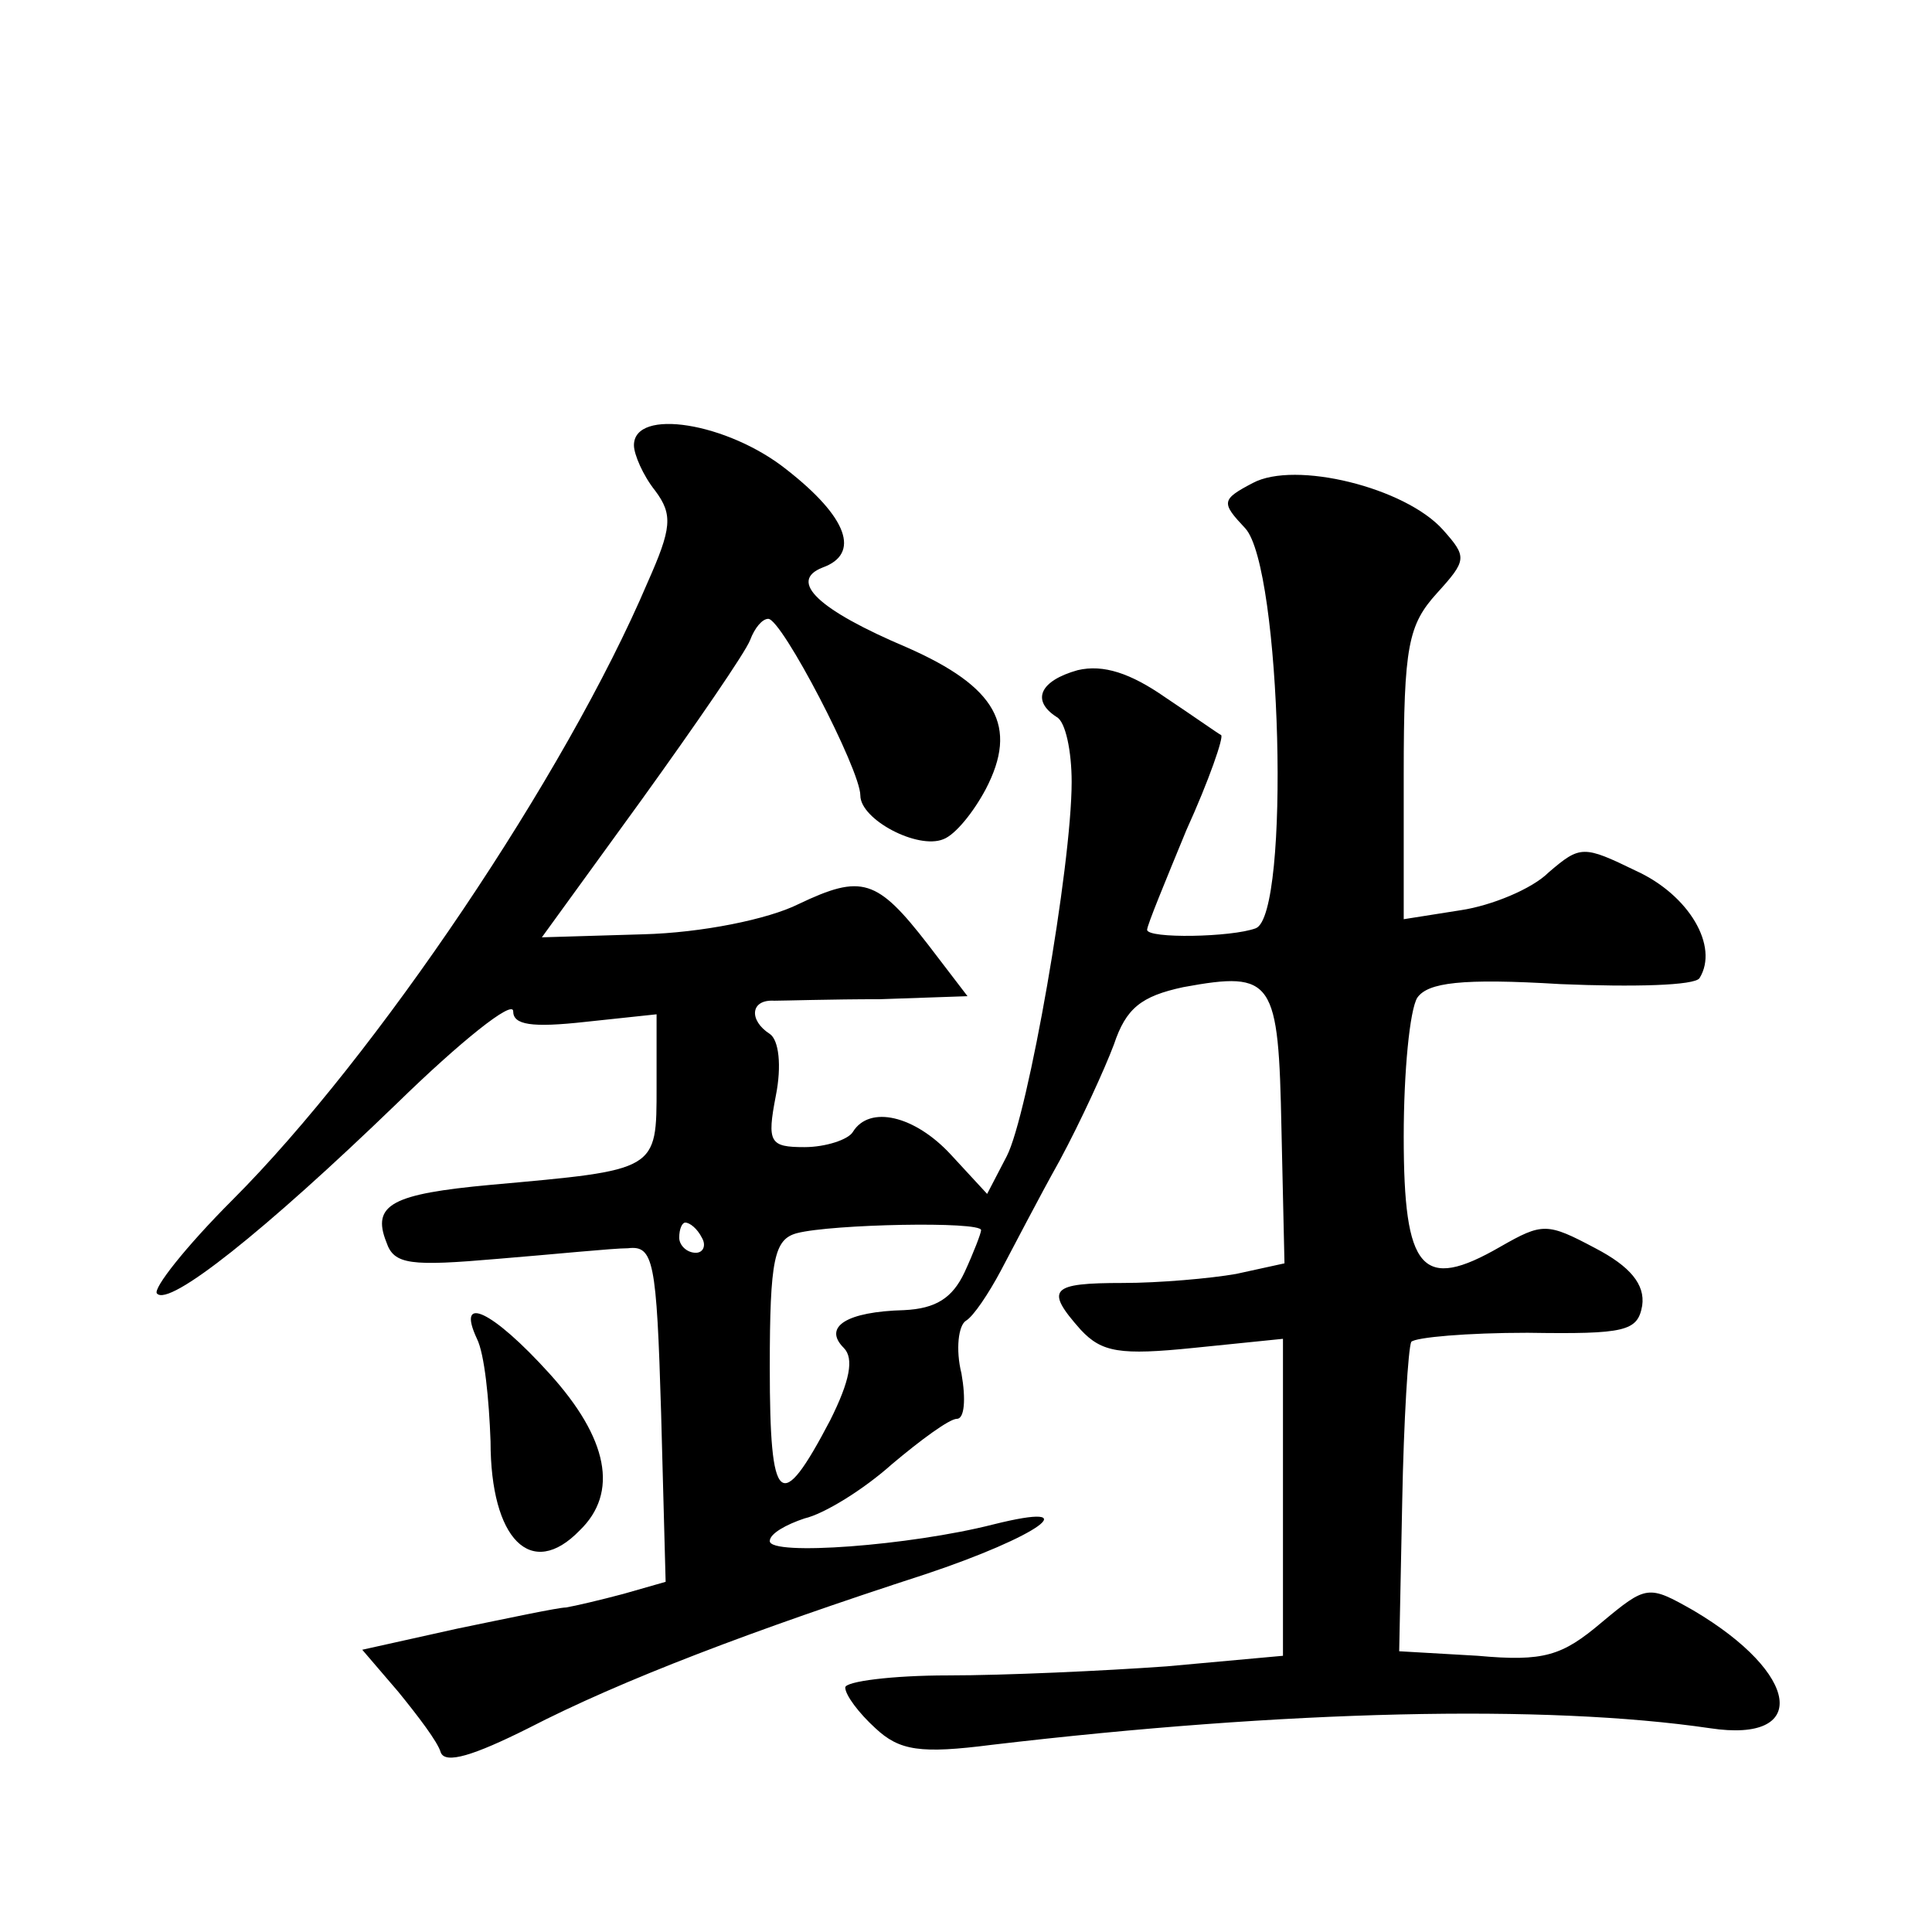
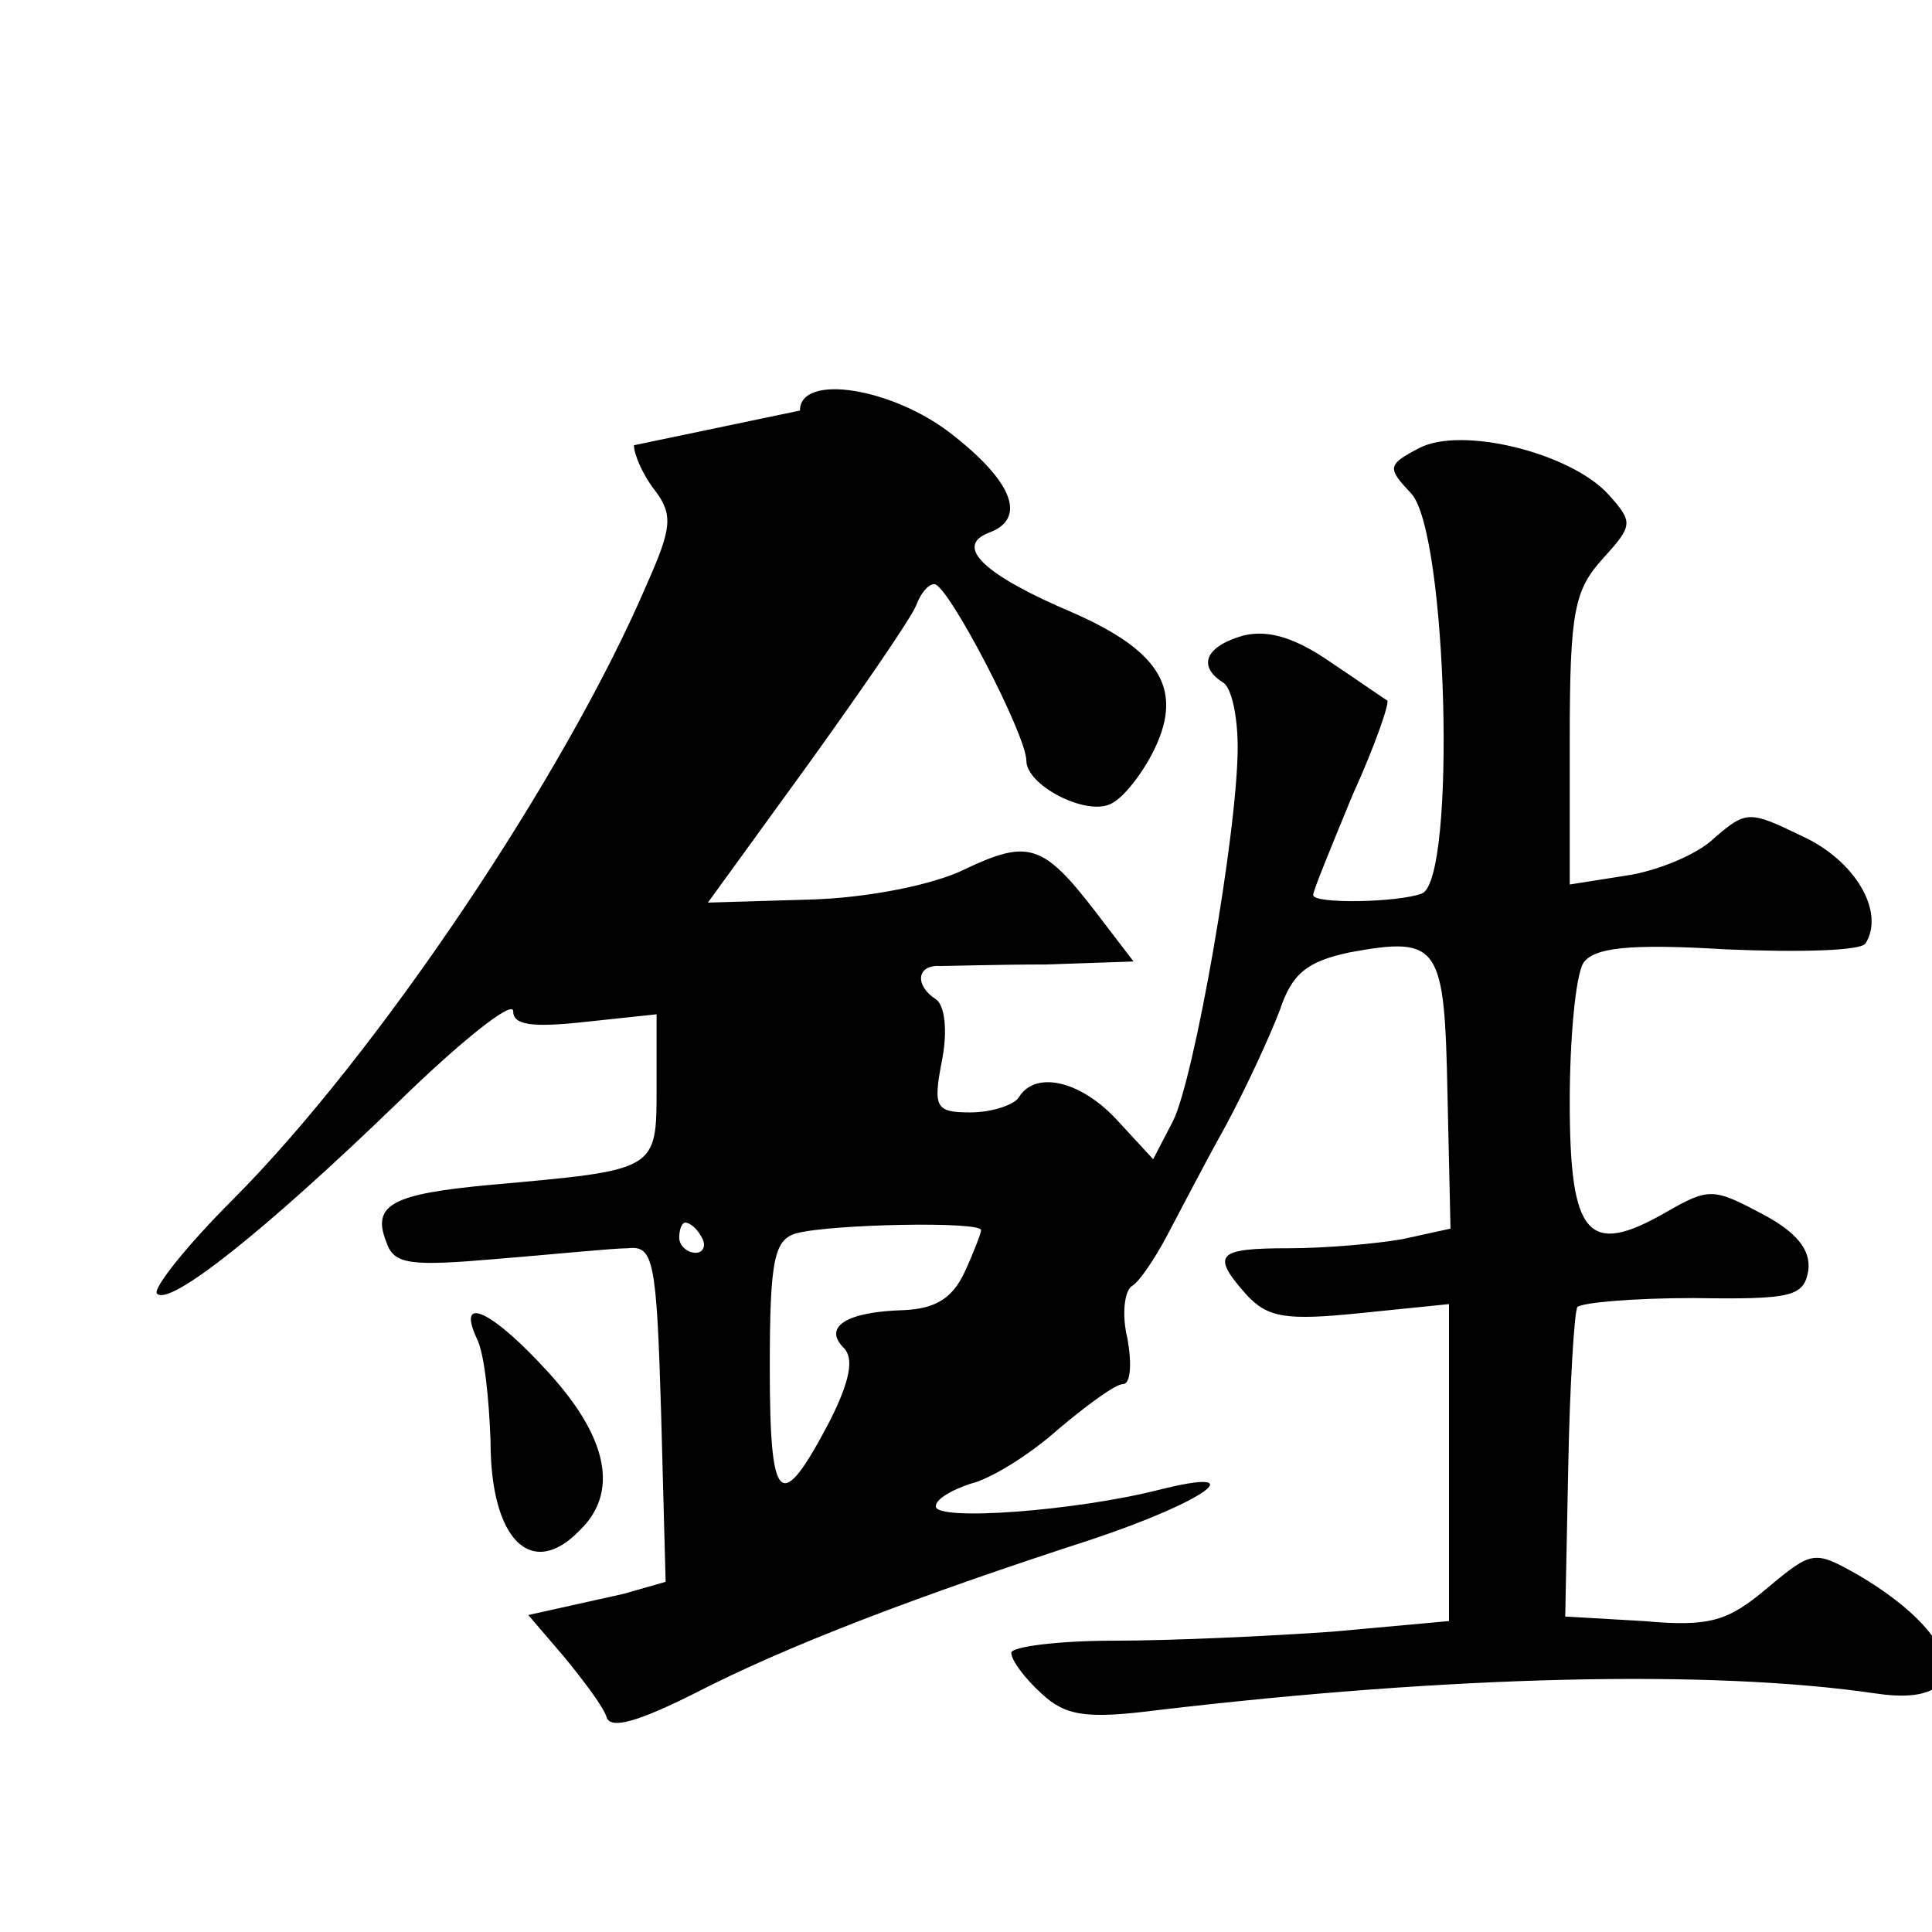
<svg xmlns="http://www.w3.org/2000/svg" version="1.0" width="128pt" height="128pt" viewBox="0 0 128 128" preserveAspectRatio="xMidYMid meet">
  <g transform="translate(0,128) scale(0.1,-0.1)" fill="#0" stroke="none">
-     <path d="M420 985 c0 -6 6 -20 14 -30 12 -16 11 -25 -5 -61 -54 -127 -180 -314 -275 -409 -31 -31 -53 -59 -50 -62 8 -9 71 41 159 126 42 41 77 69 77 61 0 -9 12 -11 48 -7 l47 5 0 -48 c0 -56 1 -55 -110 -65 -65 -6 -79 -13 -69 -38 5 -15 16 -16 74 -11 37 3 76 7 86 7 17 2 19 -8 22 -109 l3 -112 -28 -8 c-15 -4 -32 -8 -38 -9 -5 0 -38 -7 -72 -14 l-63 -14 24 -28 c13 -16 26 -33 28 -40 3 -8 22 -2 58 16 62 32 149 65 263 102 75 25 109 49 45 33 -55 -14 -148 -21 -148 -11 0 5 11 11 23 15 13 3 39 19 58 36 19 16 38 30 43 30 5 0 6 13 3 30 -4 16 -2 32 3 35 5 3 15 18 23 33 8 15 25 48 39 73 14 26 30 61 36 77 8 24 18 32 46 38 60 11 63 5 65 -94 l2 -89 -32 -7 c-17 -3 -51 -6 -75 -6 -48 0 -52 -4 -28 -31 14 -15 26 -17 75 -12 l59 6 0 -105 0 -105 -77 -7 c-42 -3 -107 -6 -145 -6 -37 0 -68 -4 -68 -8 0 -5 9 -17 20 -27 16 -15 30 -17 77 -11 195 23 367 27 476 11 66 -10 60 36 -11 78 -30 17 -31 17 -61 -8 -26 -22 -38 -26 -82 -22 l-52 3 2 99 c1 54 4 102 6 106 3 3 37 6 77 6 65 -1 73 1 76 18 2 14 -8 26 -31 38 -32 17 -35 17 -63 1 -52 -30 -64 -16 -64 73 0 43 4 84 9 92 7 10 29 13 95 9 48 -2 89 -1 92 4 13 21 -7 55 -42 71 -35 17 -37 17 -58 -1 -11 -11 -38 -22 -58 -25 l-38 -6 0 96 c0 85 3 99 22 120 20 22 20 24 4 42 -25 28 -98 46 -126 31 -21 -11 -21 -13 -5 -30 24 -26 30 -256 7 -265 -16 -6 -72 -7 -72 -1 0 3 12 32 26 66 15 33 25 62 23 63 -2 1 -19 13 -37 25 -23 16 -41 22 -58 18 -25 -7 -31 -20 -14 -31 6 -3 10 -23 10 -43 0 -56 -29 -221 -43 -248 l-13 -25 -24 26 c-24 26 -54 33 -65 15 -3 -5 -18 -10 -32 -10 -23 0 -25 3 -19 34 4 20 2 37 -4 41 -14 9 -13 23 3 22 6 0 38 1 70 1 l58 2 -26 34 c-34 44 -44 47 -86 27 -20 -10 -64 -19 -103 -20 l-67 -2 66 91 c36 50 69 98 72 106 3 8 8 14 12 14 9 0 61 -100 61 -117 0 -16 38 -36 55 -29 8 3 20 18 28 33 22 42 7 68 -52 94 -59 25 -79 44 -56 53 25 9 17 33 -24 65 -39 31 -101 41 -101 16z m45 -525 c3 -5 1 -10 -4 -10 -6 0 -11 5 -11 10 0 6 2 10 4 10 3 0 8 -4 11 -10z m185 5 c0 -2 -5 -15 -11 -28 -8 -17 -19 -24 -40 -25 -38 -1 -54 -11 -40 -25 7 -7 4 -22 -9 -48 -33 -63 -40 -57 -40 35 0 72 3 85 18 89 23 6 122 8 122 2z M316 393 c5 -10 8 -40 9 -68 0 -65 27 -92 59 -59 26 25 19 61 -20 104 -38 42 -62 53 -48 23z" />
+     <path d="M420 985 c0 -6 6 -20 14 -30 12 -16 11 -25 -5 -61 -54 -127 -180 -314 -275 -409 -31 -31 -53 -59 -50 -62 8 -9 71 41 159 126 42 41 77 69 77 61 0 -9 12 -11 48 -7 l47 5 0 -48 c0 -56 1 -55 -110 -65 -65 -6 -79 -13 -69 -38 5 -15 16 -16 74 -11 37 3 76 7 86 7 17 2 19 -8 22 -109 l3 -112 -28 -8 l-63 -14 24 -28 c13 -16 26 -33 28 -40 3 -8 22 -2 58 16 62 32 149 65 263 102 75 25 109 49 45 33 -55 -14 -148 -21 -148 -11 0 5 11 11 23 15 13 3 39 19 58 36 19 16 38 30 43 30 5 0 6 13 3 30 -4 16 -2 32 3 35 5 3 15 18 23 33 8 15 25 48 39 73 14 26 30 61 36 77 8 24 18 32 46 38 60 11 63 5 65 -94 l2 -89 -32 -7 c-17 -3 -51 -6 -75 -6 -48 0 -52 -4 -28 -31 14 -15 26 -17 75 -12 l59 6 0 -105 0 -105 -77 -7 c-42 -3 -107 -6 -145 -6 -37 0 -68 -4 -68 -8 0 -5 9 -17 20 -27 16 -15 30 -17 77 -11 195 23 367 27 476 11 66 -10 60 36 -11 78 -30 17 -31 17 -61 -8 -26 -22 -38 -26 -82 -22 l-52 3 2 99 c1 54 4 102 6 106 3 3 37 6 77 6 65 -1 73 1 76 18 2 14 -8 26 -31 38 -32 17 -35 17 -63 1 -52 -30 -64 -16 -64 73 0 43 4 84 9 92 7 10 29 13 95 9 48 -2 89 -1 92 4 13 21 -7 55 -42 71 -35 17 -37 17 -58 -1 -11 -11 -38 -22 -58 -25 l-38 -6 0 96 c0 85 3 99 22 120 20 22 20 24 4 42 -25 28 -98 46 -126 31 -21 -11 -21 -13 -5 -30 24 -26 30 -256 7 -265 -16 -6 -72 -7 -72 -1 0 3 12 32 26 66 15 33 25 62 23 63 -2 1 -19 13 -37 25 -23 16 -41 22 -58 18 -25 -7 -31 -20 -14 -31 6 -3 10 -23 10 -43 0 -56 -29 -221 -43 -248 l-13 -25 -24 26 c-24 26 -54 33 -65 15 -3 -5 -18 -10 -32 -10 -23 0 -25 3 -19 34 4 20 2 37 -4 41 -14 9 -13 23 3 22 6 0 38 1 70 1 l58 2 -26 34 c-34 44 -44 47 -86 27 -20 -10 -64 -19 -103 -20 l-67 -2 66 91 c36 50 69 98 72 106 3 8 8 14 12 14 9 0 61 -100 61 -117 0 -16 38 -36 55 -29 8 3 20 18 28 33 22 42 7 68 -52 94 -59 25 -79 44 -56 53 25 9 17 33 -24 65 -39 31 -101 41 -101 16z m45 -525 c3 -5 1 -10 -4 -10 -6 0 -11 5 -11 10 0 6 2 10 4 10 3 0 8 -4 11 -10z m185 5 c0 -2 -5 -15 -11 -28 -8 -17 -19 -24 -40 -25 -38 -1 -54 -11 -40 -25 7 -7 4 -22 -9 -48 -33 -63 -40 -57 -40 35 0 72 3 85 18 89 23 6 122 8 122 2z M316 393 c5 -10 8 -40 9 -68 0 -65 27 -92 59 -59 26 25 19 61 -20 104 -38 42 -62 53 -48 23z" />
  </g>
</svg>